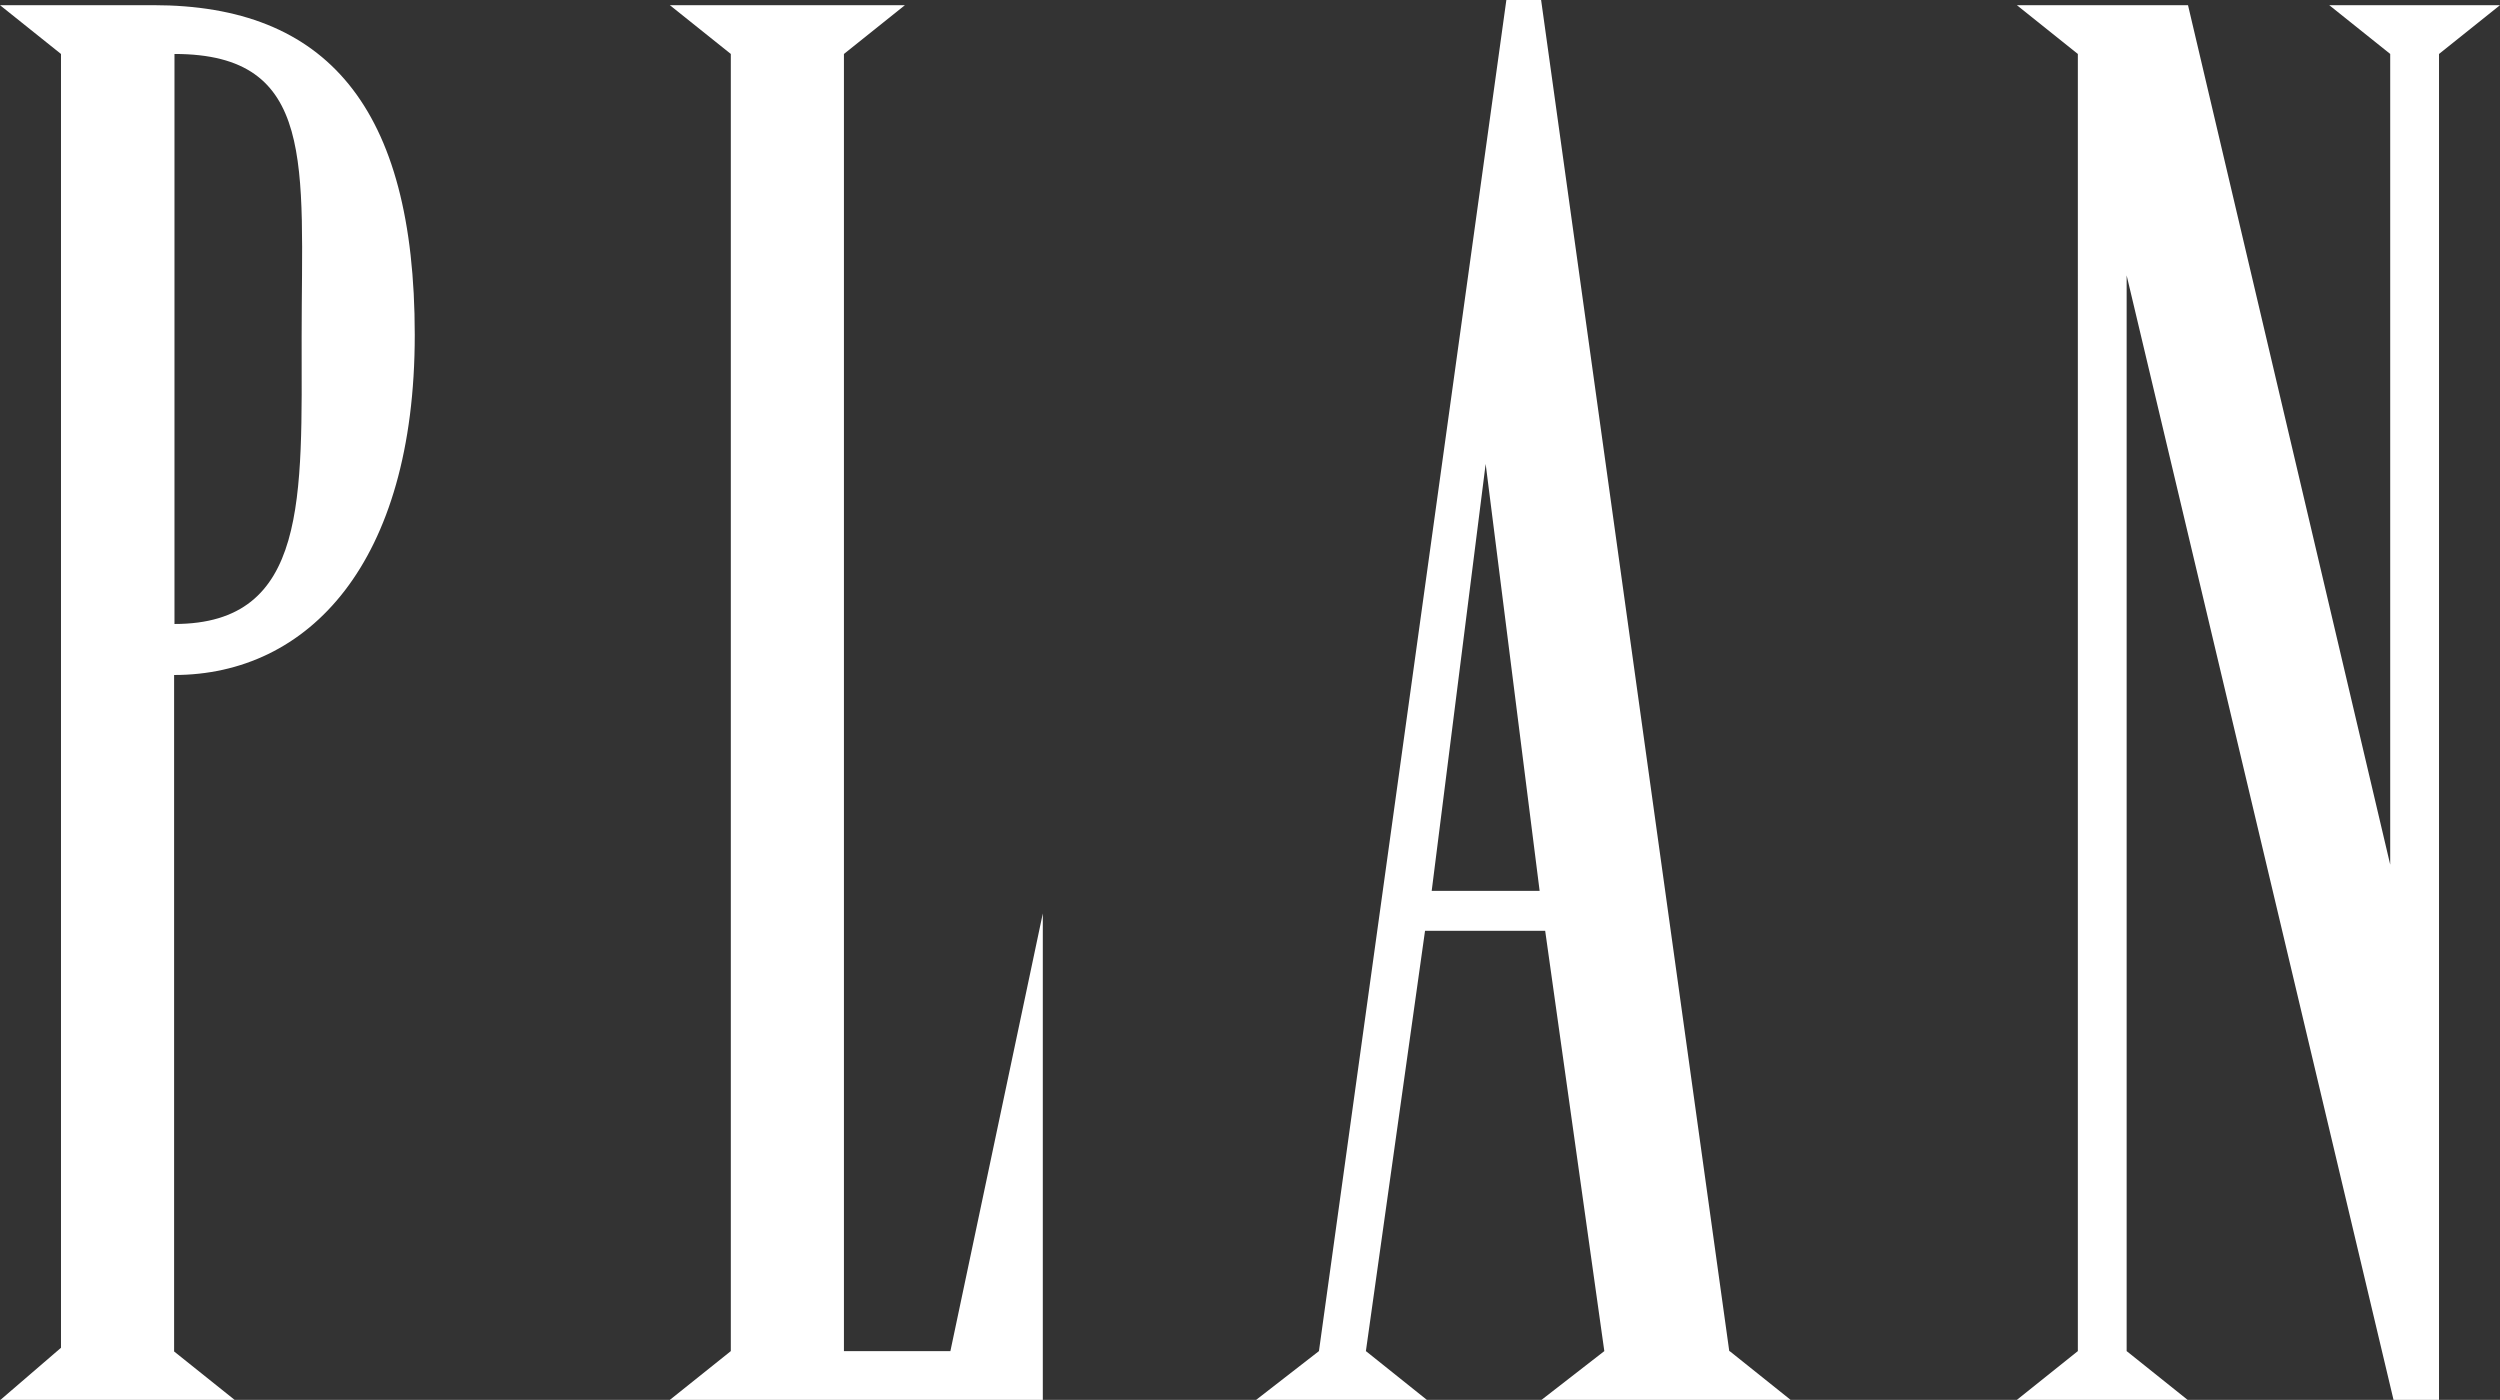
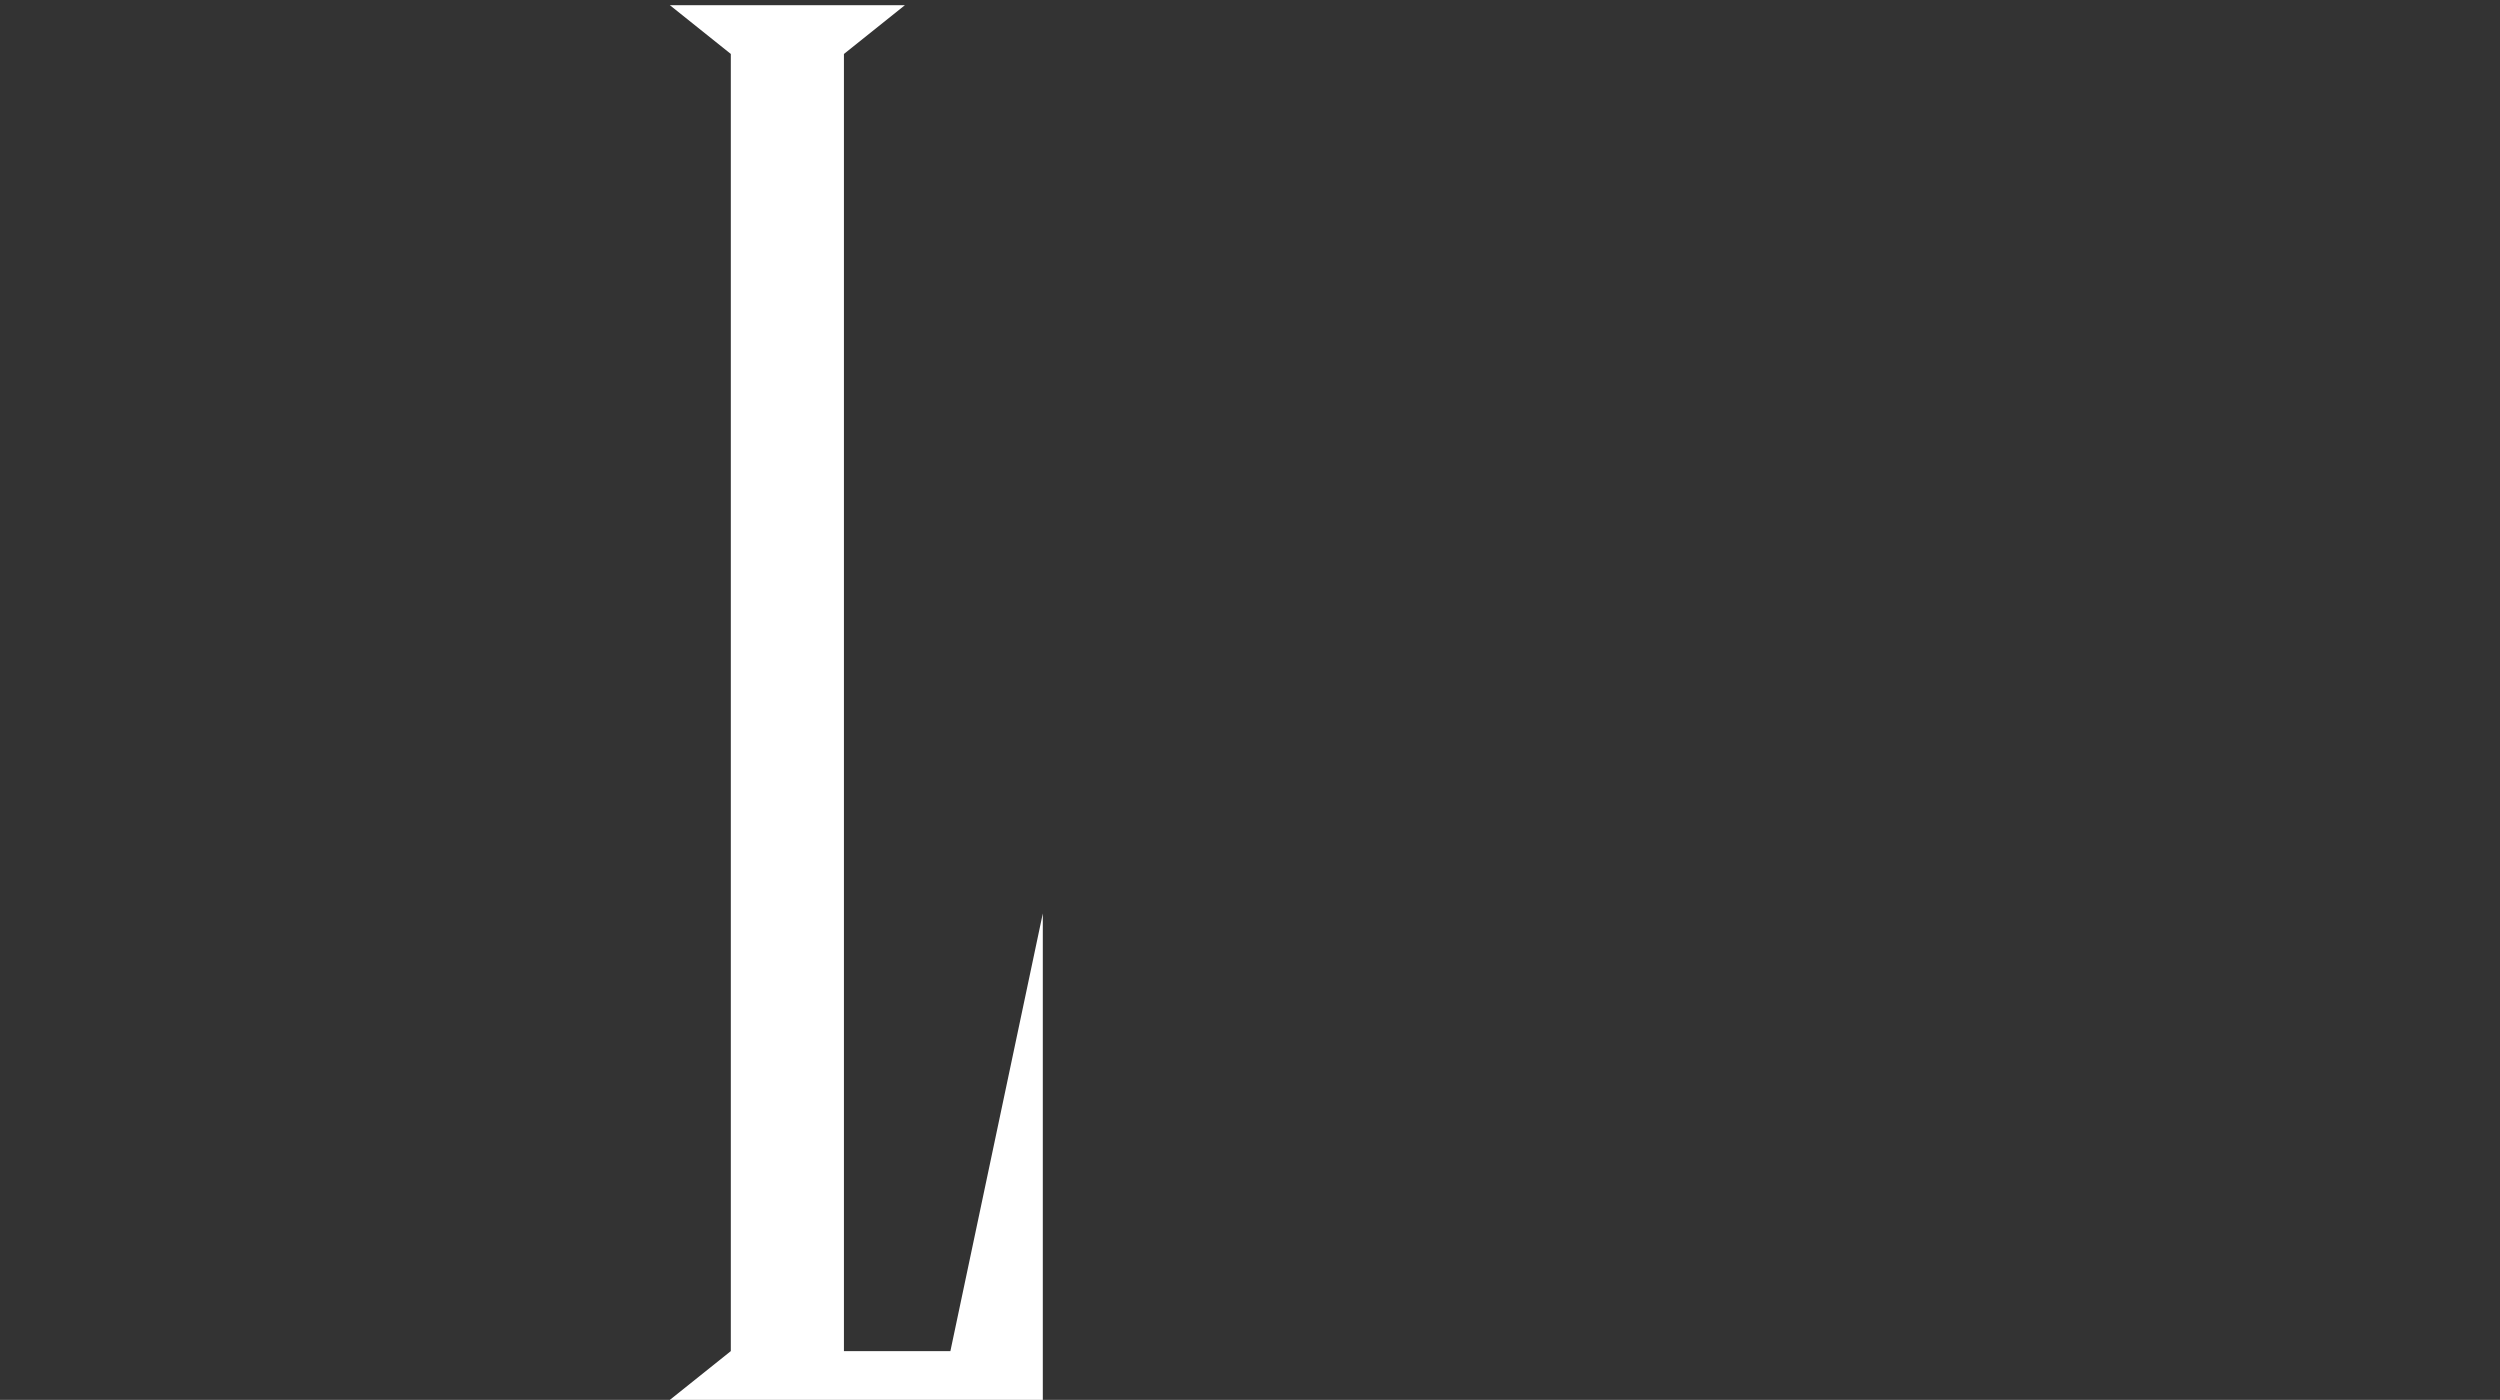
<svg xmlns="http://www.w3.org/2000/svg" id="_レイヤー_2" viewBox="0 0 67.63 37.87">
  <rect x="0" y="0" width="67.63" height="37.87" fill="#333333" stroke="none" />
  <defs>
    <style>.cls-1{fill:#fff;}</style>
  </defs>
  <g id="_文字">
-     <path class="cls-1" d="M4.15.14c4.67,0,7.07,2.74,7.07,8.92s-2.88,9.2-6.51,9.2v18.3l1.65,1.32H0l1.65-1.42V1.46L0,.14h4.15ZM8.16,9.1c0-4.62.42-7.64-3.44-7.64v15.42c3.63,0,3.44-3.44,3.44-7.78Z" />
    <path class="cls-1" d="M24.48.14l-1.65,1.32v35.09h2.88l2.5-11.84v13.16h-10.09l1.65-1.32V1.46l-1.65-1.32h6.37Z" />
-     <path class="cls-1" d="M46.79,36.55l1.65,1.32h-6.74l1.7-1.32-1.6-11.37h-3.25l-1.6,11.37,1.65,1.32h-4.62l1.7-1.32L40.75,0h.94l5.09,36.55ZM41.65,24.1l-1.46-11.55-1.46,11.55h2.92Z" />
-     <path class="cls-1" d="M59.19.14l5.47,23.25V1.46l-1.65-1.32h4.62l-1.65,1.32v36.41h-1.23l-7.22-30.42v29.1l1.65,1.32h-4.62l1.65-1.32V1.46l-1.65-1.32h4.62Z" />
  </g>
</svg>